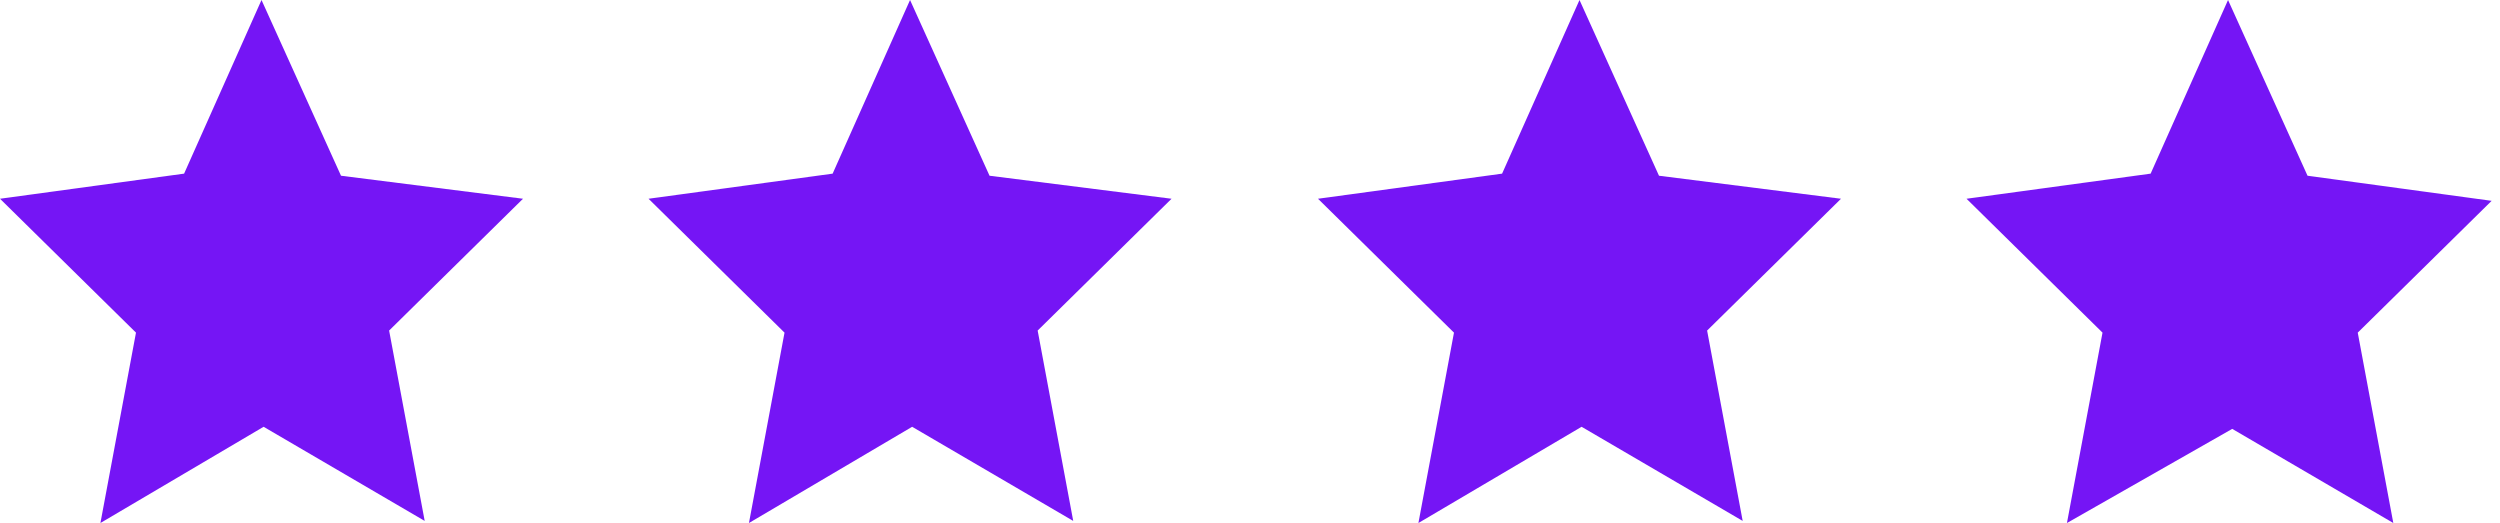
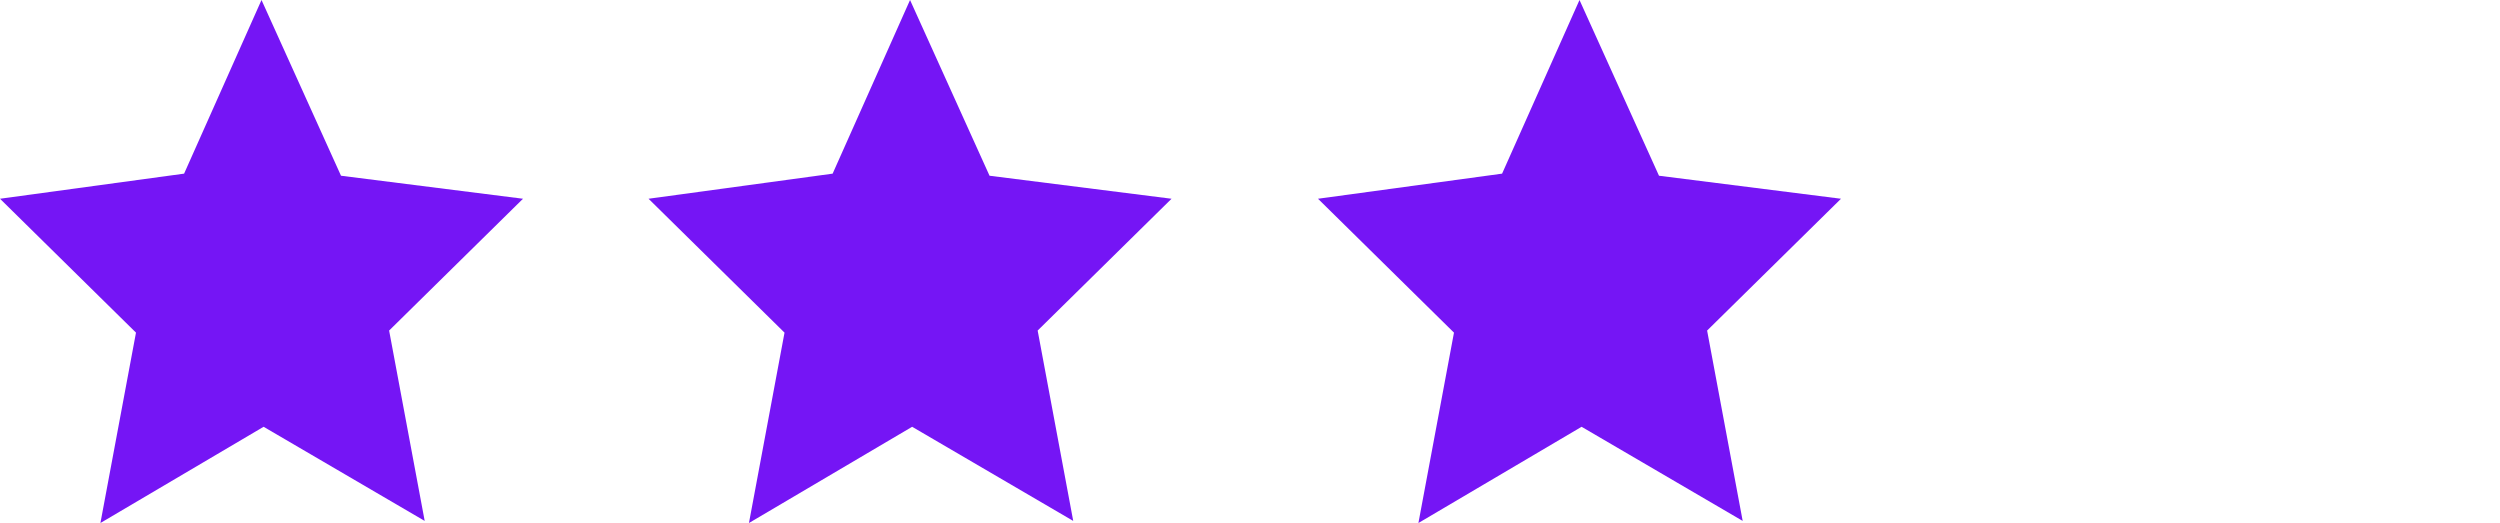
<svg xmlns="http://www.w3.org/2000/svg" version="1.1" id="Layer_1" x="0px" y="0px" viewBox="0 0 119.5 25" style="enable-background:new 0 0 119.5 25;" xml:space="preserve">
  <style type="text/css">
	.st0{fill:#7515F5;}
</style>
  <path id="Polygon_32" class="st0" d="M75.5,0l3.8,8.4L88,9.5l-6.4,6.3l1.7,9.1l-7.7-4.5L67.8,25l1.7-9.1L63,9.5l8.8-1.2L75.5,0z" />
-   <path id="Polygon_30" class="st0" d="M106.5,0l3.8,8.4l8.8,1.2l-6.4,6.3l1.7,9.1l-7.7-4.5L98.8,25l1.7-9.1L94,9.5l8.8-1.2L106.5,0z" />
  <path id="Polygon_31" class="st0" d="M43.5,0l3.8,8.4L56,9.5l-6.4,6.3l1.7,9.1l-7.7-4.5L35.8,25l1.7-9.1L31,9.5l8.8-1.2L43.5,0z" />
  <path id="Polygon_33" class="st0" d="M12.5,0l3.8,8.4L25,9.5l-6.4,6.3l1.7,9.1l-7.7-4.5L4.8,25l1.7-9.1L0,9.5l8.8-1.2L12.5,0z" />
</svg>